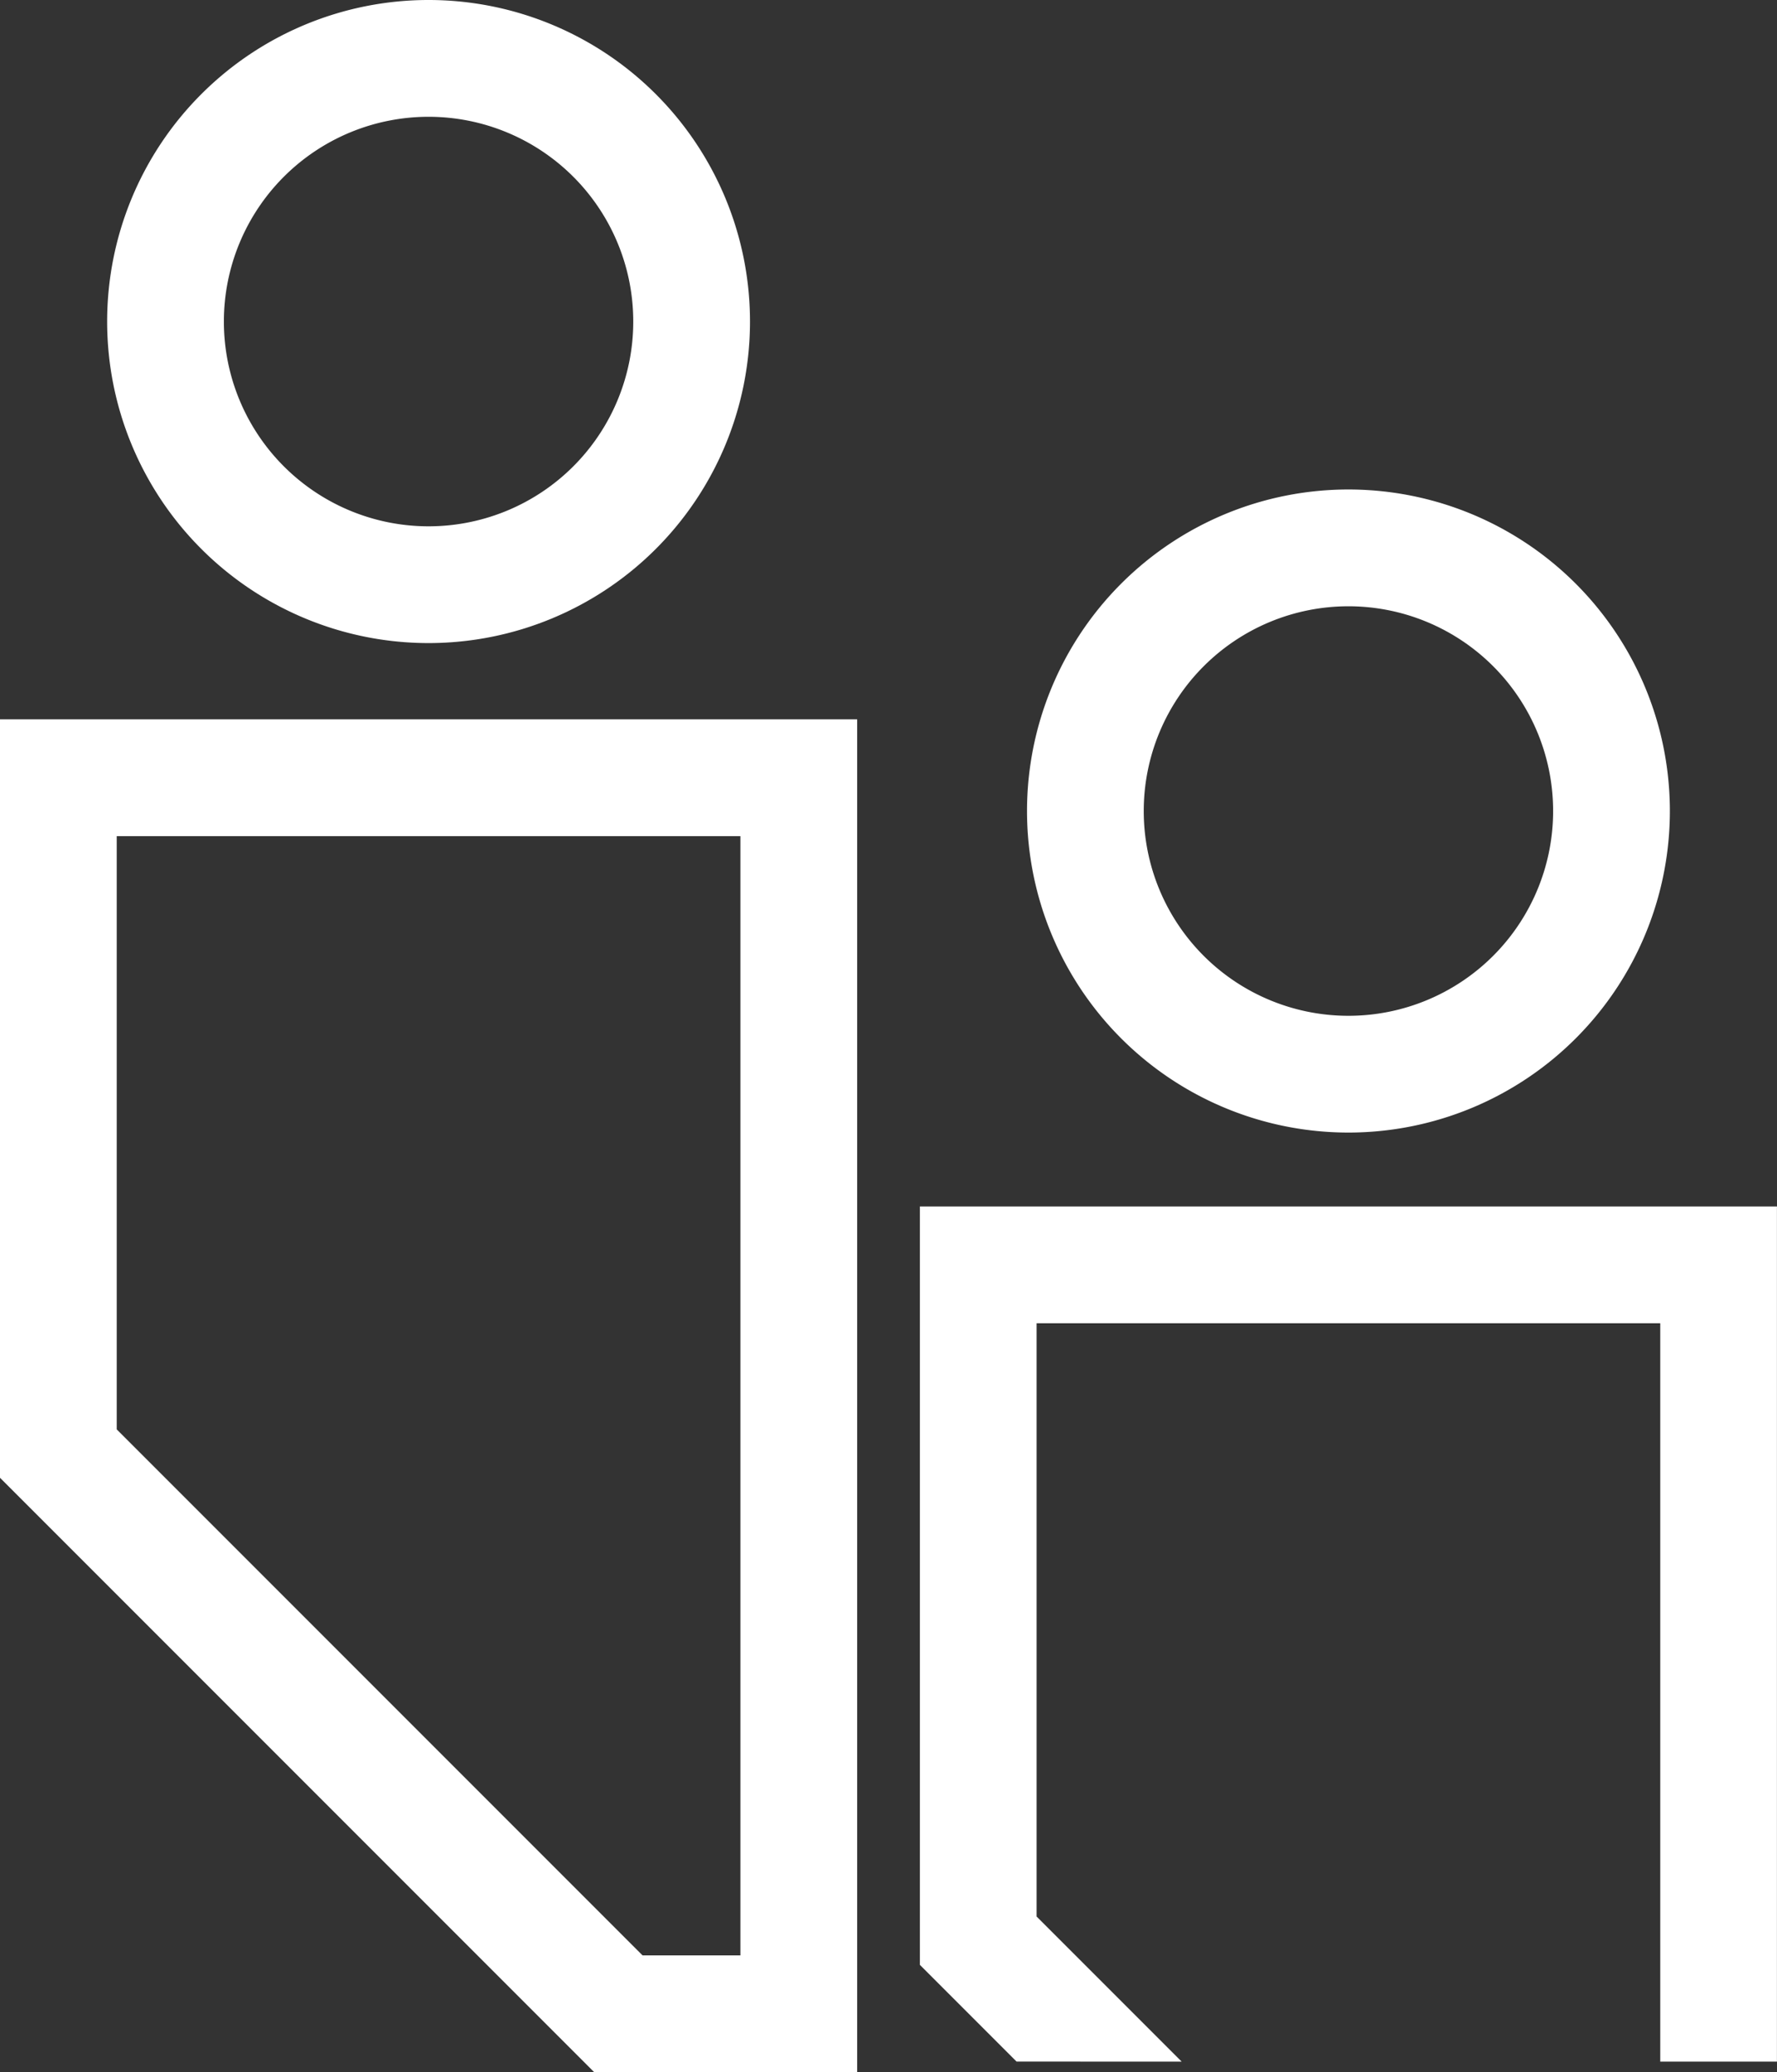
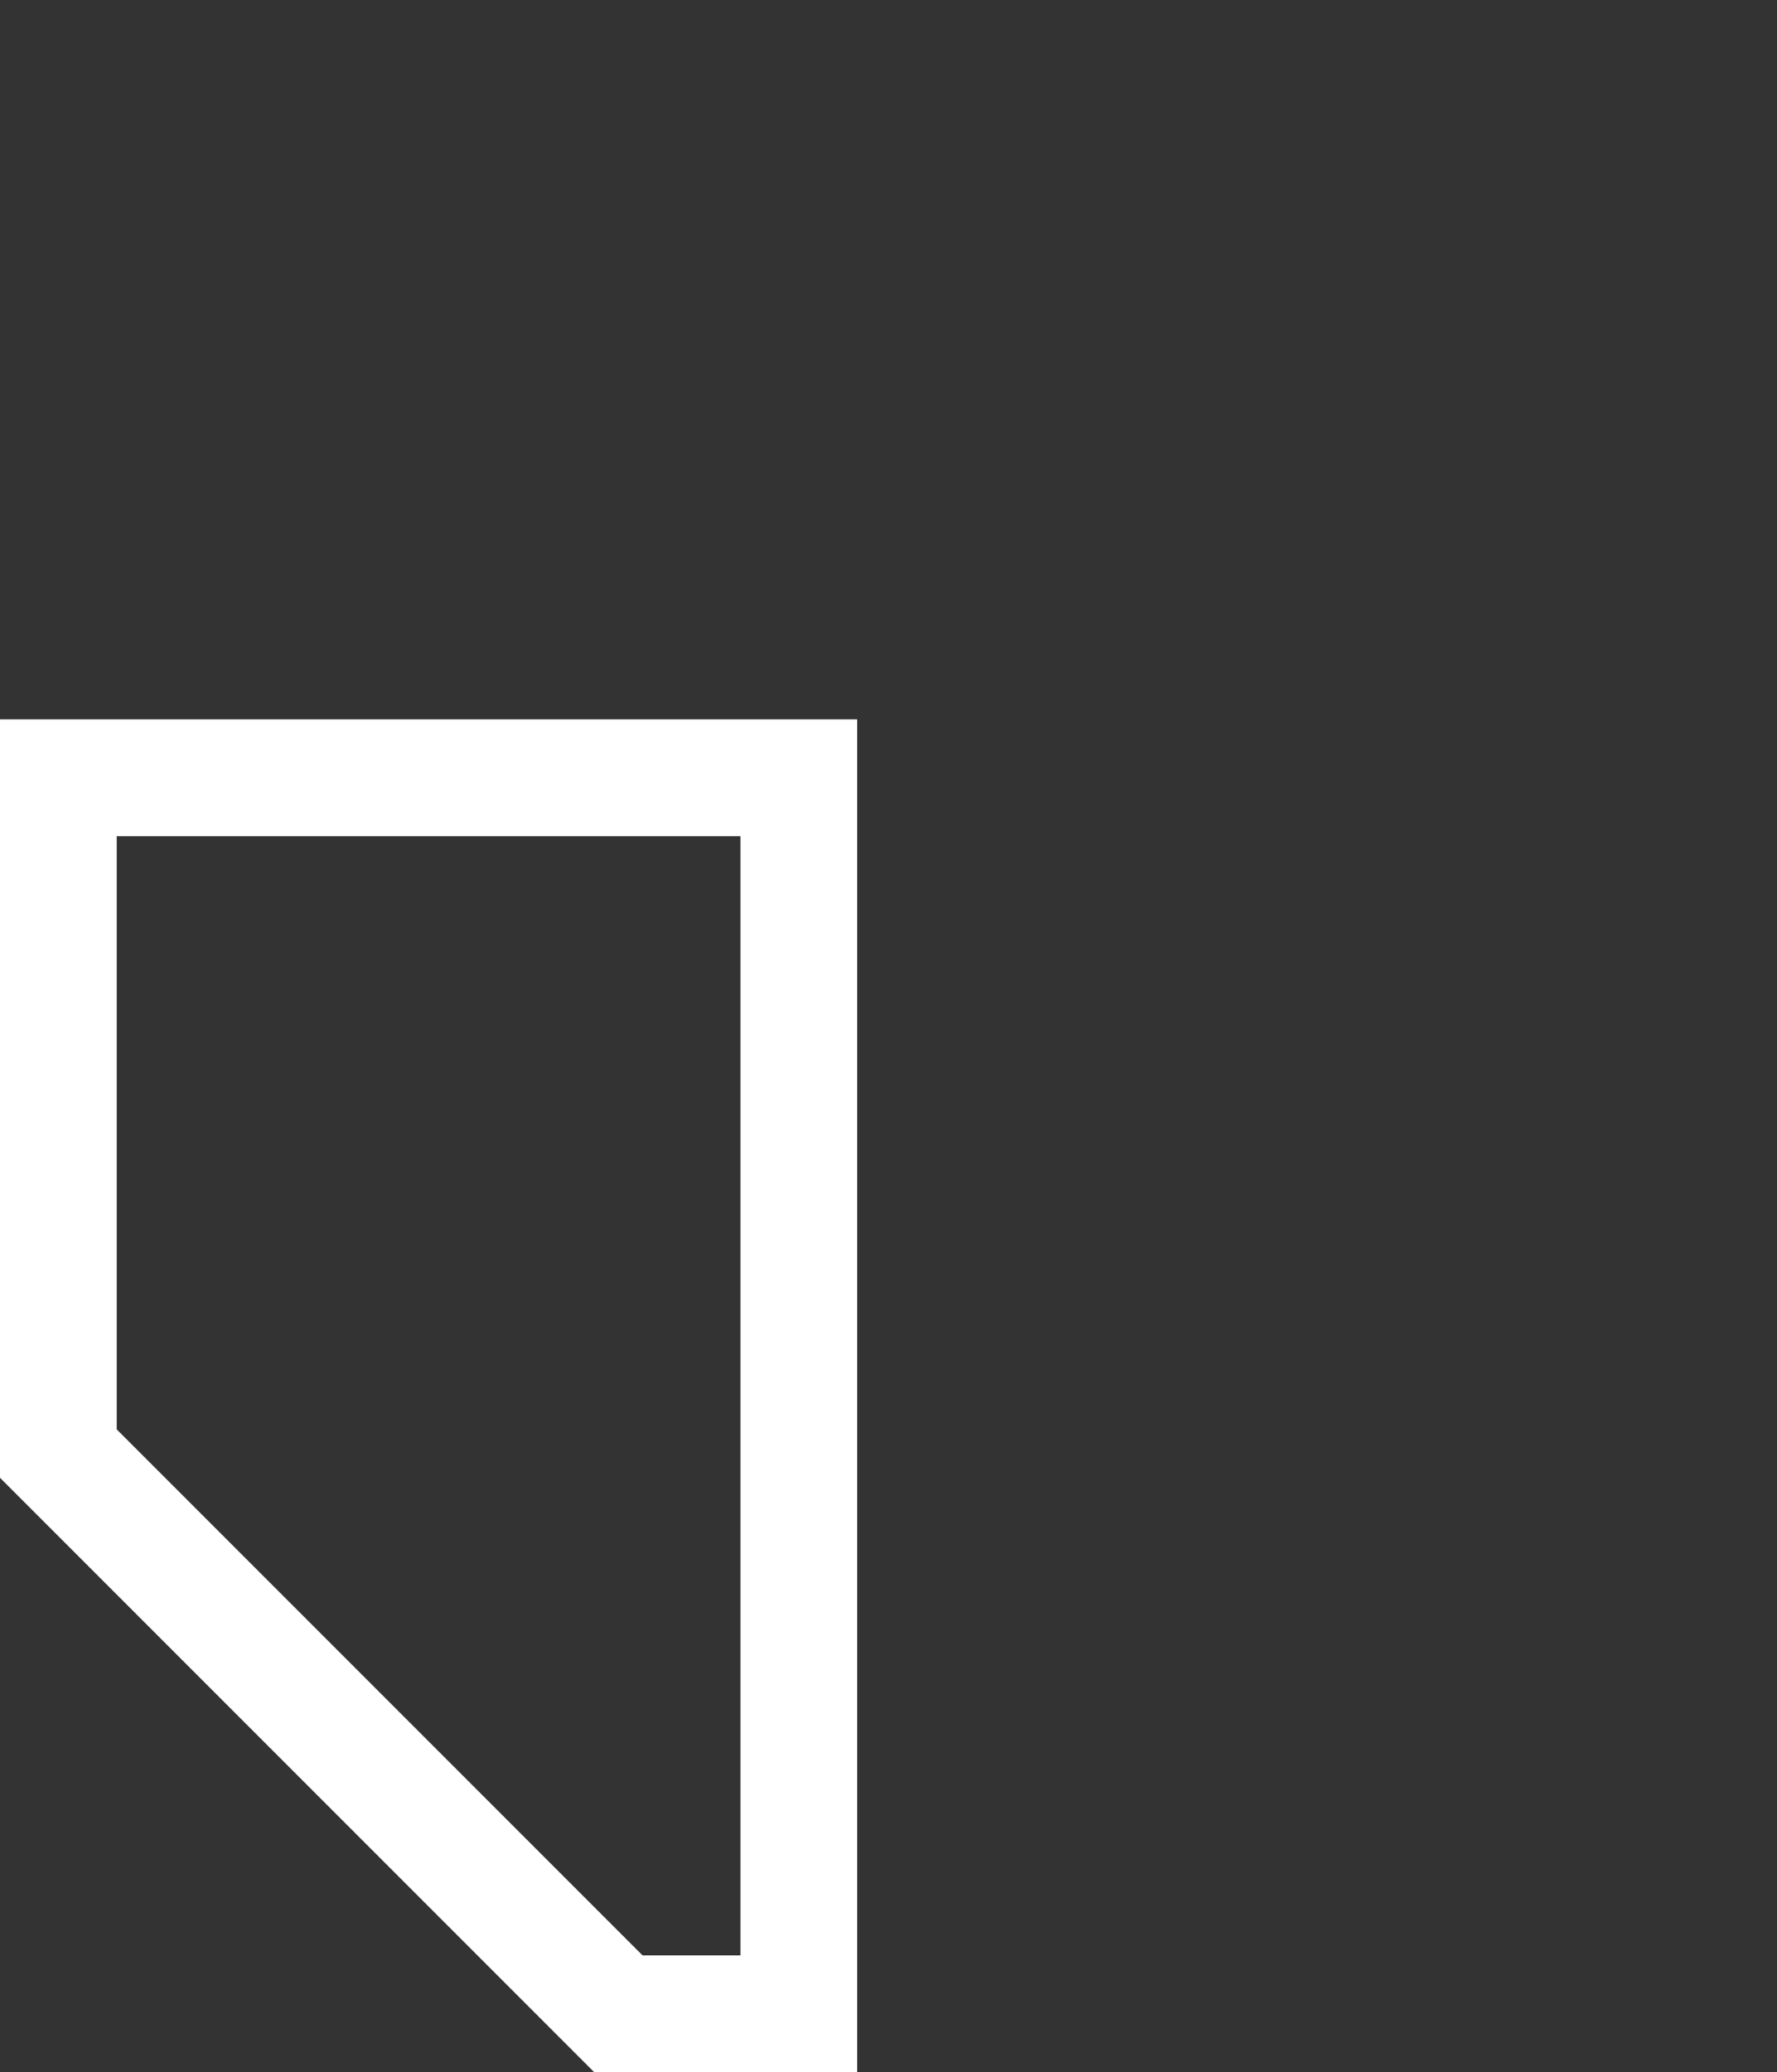
<svg xmlns="http://www.w3.org/2000/svg" id="Group_28" data-name="Group 28" width="120.671" height="140.665" viewBox="0 0 120.671 140.665">
  <rect x="0" y="0" width="120.671" height="140.665" fill="#333333" stroke="none" />
  <defs>
    <clipPath id="clip-path">
-       <rect id="Rectangle_33" data-name="Rectangle 33" width="120.671" height="140.665" fill="#fff" />
-     </clipPath>
+       </clipPath>
  </defs>
  <path id="Path_21" data-name="Path 21" d="M7.927,114.335V74.062H50.279v75.978H43.633Zm42.351-48.2H0v51.484l7.927,7.927,24.495,24.495,7.927,7.927H58.207V66.135Z" transform="translate(0 -17.303)" fill="#fff" />
  <g id="Group_27" data-name="Group 27">
    <g id="Group_26" data-name="Group 26" clip-path="url(#clip-path)">
      <path id="Path_22" data-name="Path 22" d="M116.279,45a21.827,21.827,0,1,0,21.828,21.828A21.828,21.828,0,0,0,116.279,45m0,35.728a13.9,13.9,0,1,1,13.9-13.9,13.9,13.9,0,0,1-13.9,13.9" transform="translate(-24.711 -11.772)" fill="#fff" />
-       <path id="Path_23" data-name="Path 23" d="M31.681,0A21.827,21.827,0,1,0,53.508,21.827,21.828,21.828,0,0,0,31.681,0m0,35.728a13.9,13.9,0,1,1,13.9-13.9,13.9,13.9,0,0,1-13.9,13.9" transform="translate(-2.578 0)" fill="#fff" />
+       <path id="Path_23" data-name="Path 23" d="M31.681,0m0,35.728a13.9,13.9,0,1,1,13.9-13.9,13.9,13.9,0,0,1-13.9,13.9" transform="translate(-2.578 0)" fill="#fff" />
      <path id="Path_24" data-name="Path 24" d="M102.374,168.968l-9.849-9.849V118.846h42.351v50.121H142.8V110.918H84.6V162.4l6.566,6.566Z" transform="translate(-22.133 -29.019)" fill="#fff" />
    </g>
  </g>
</svg>